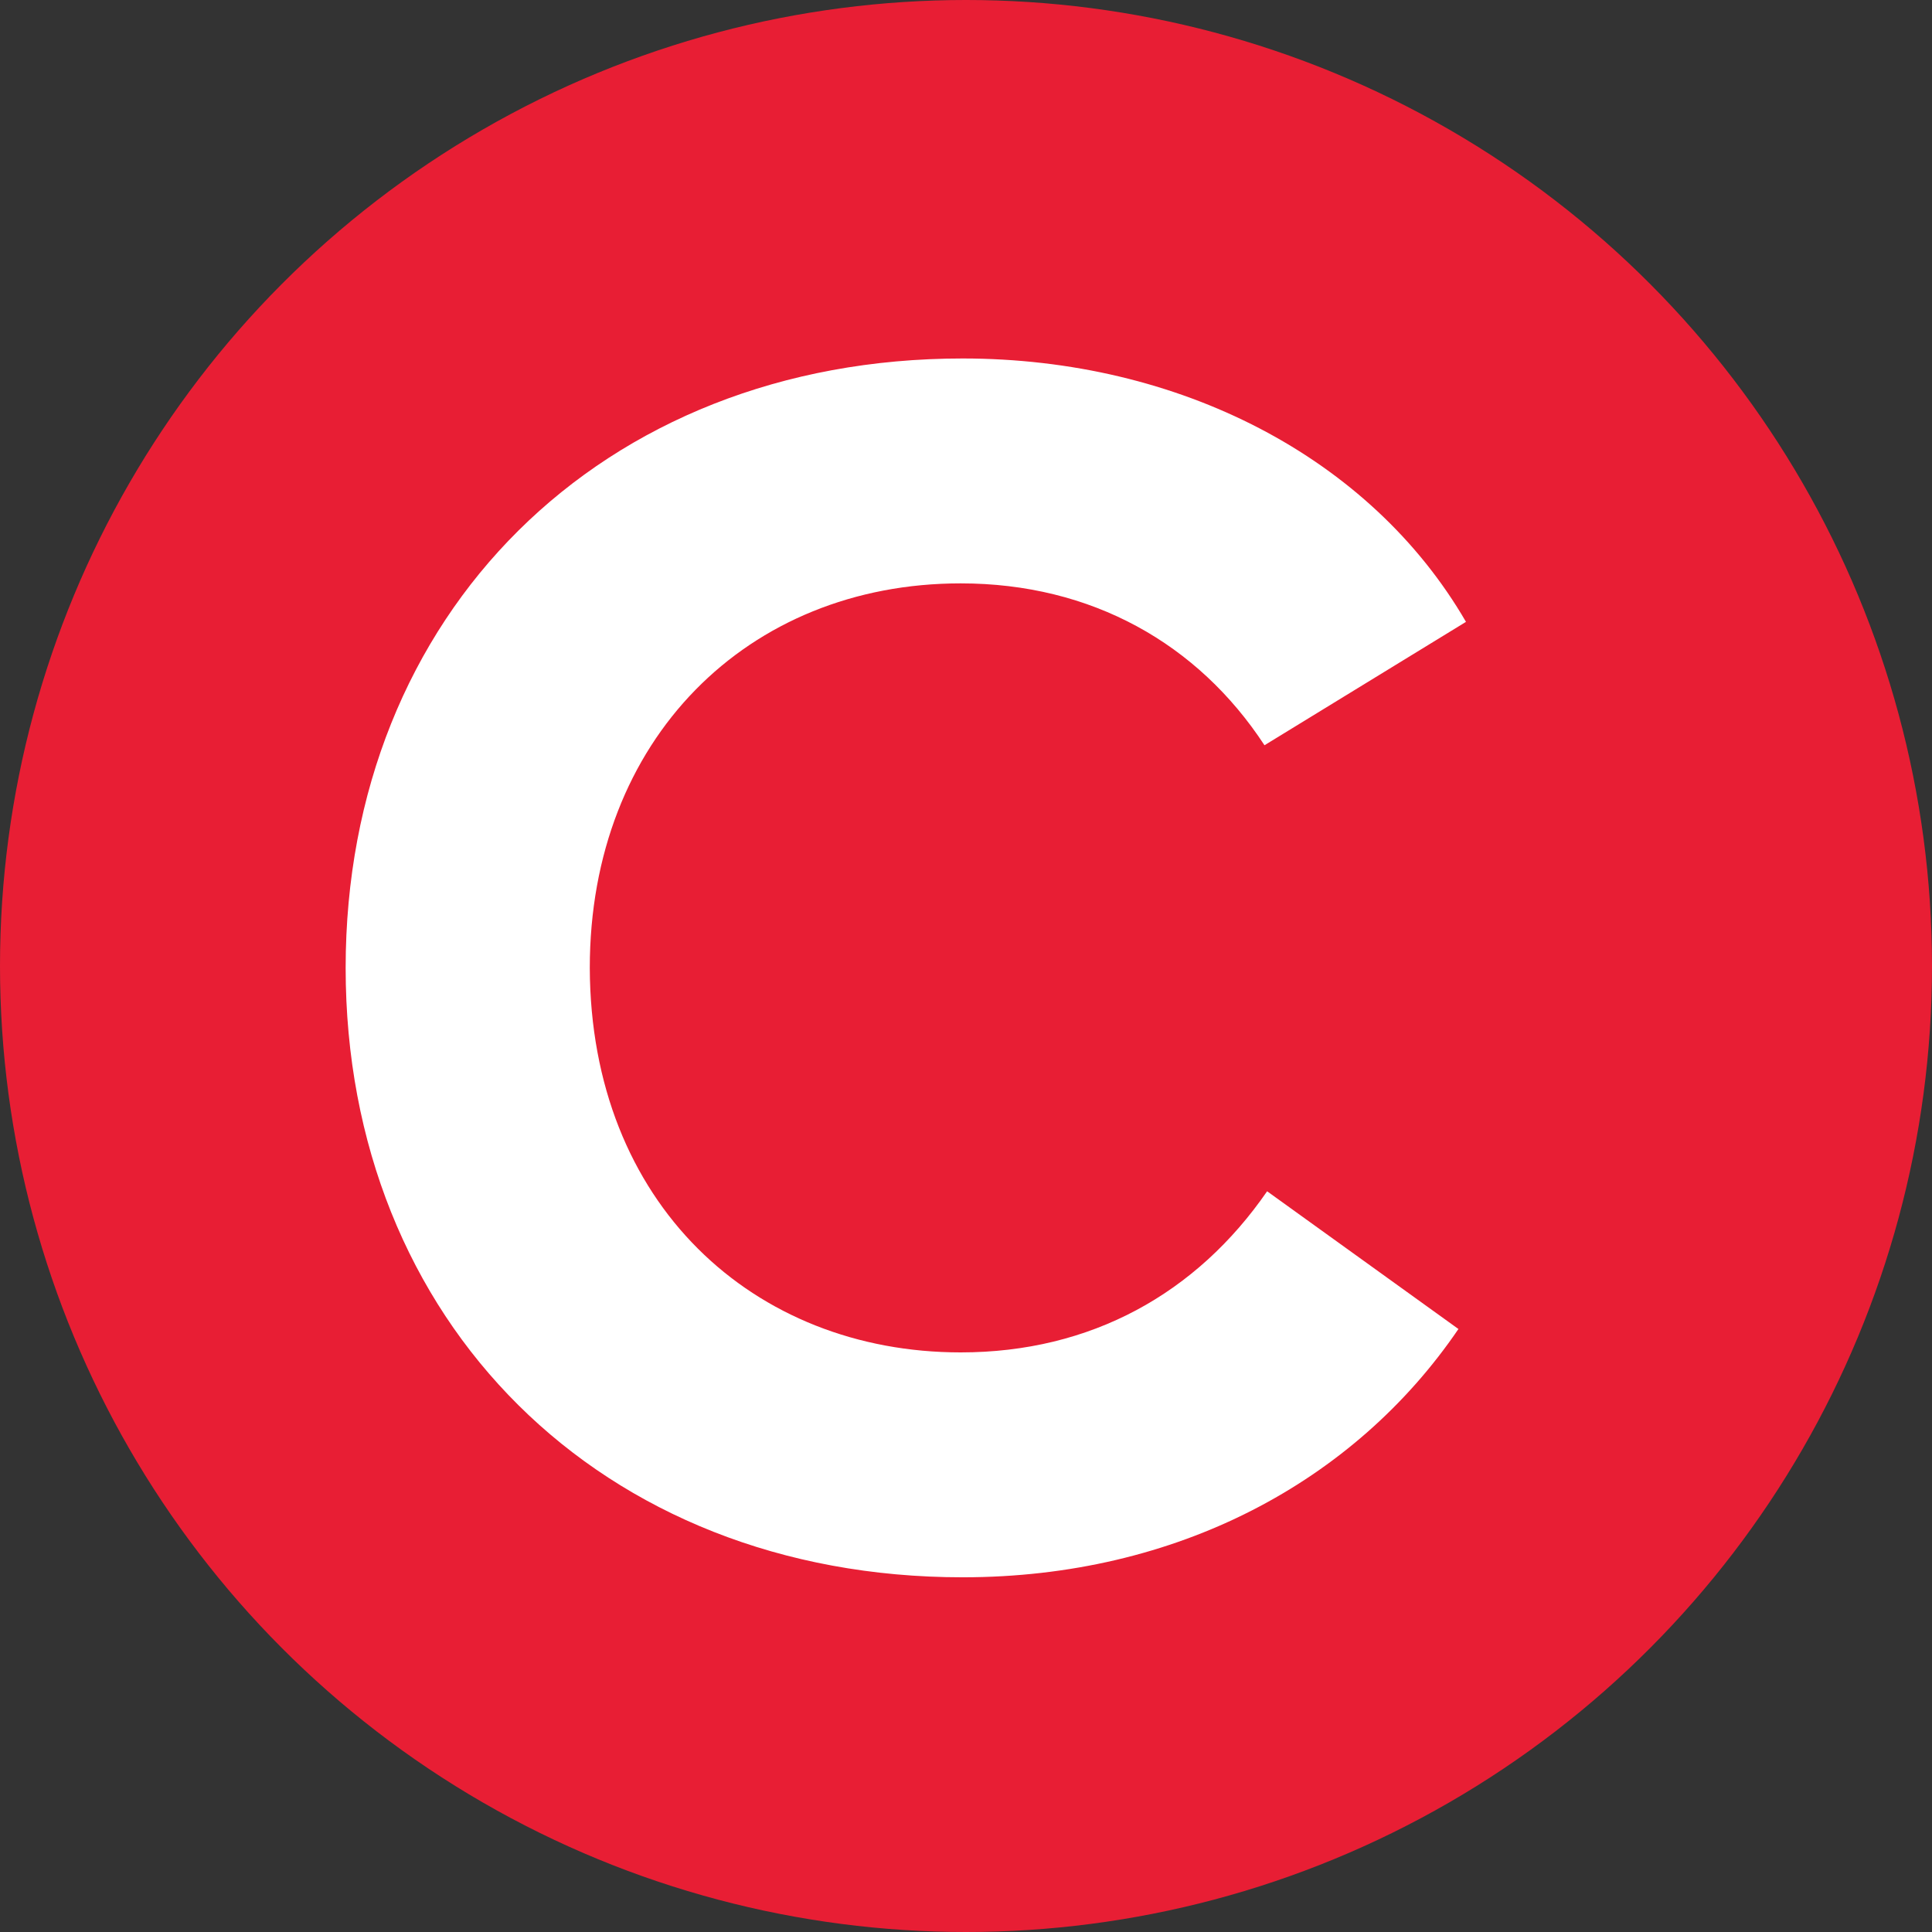
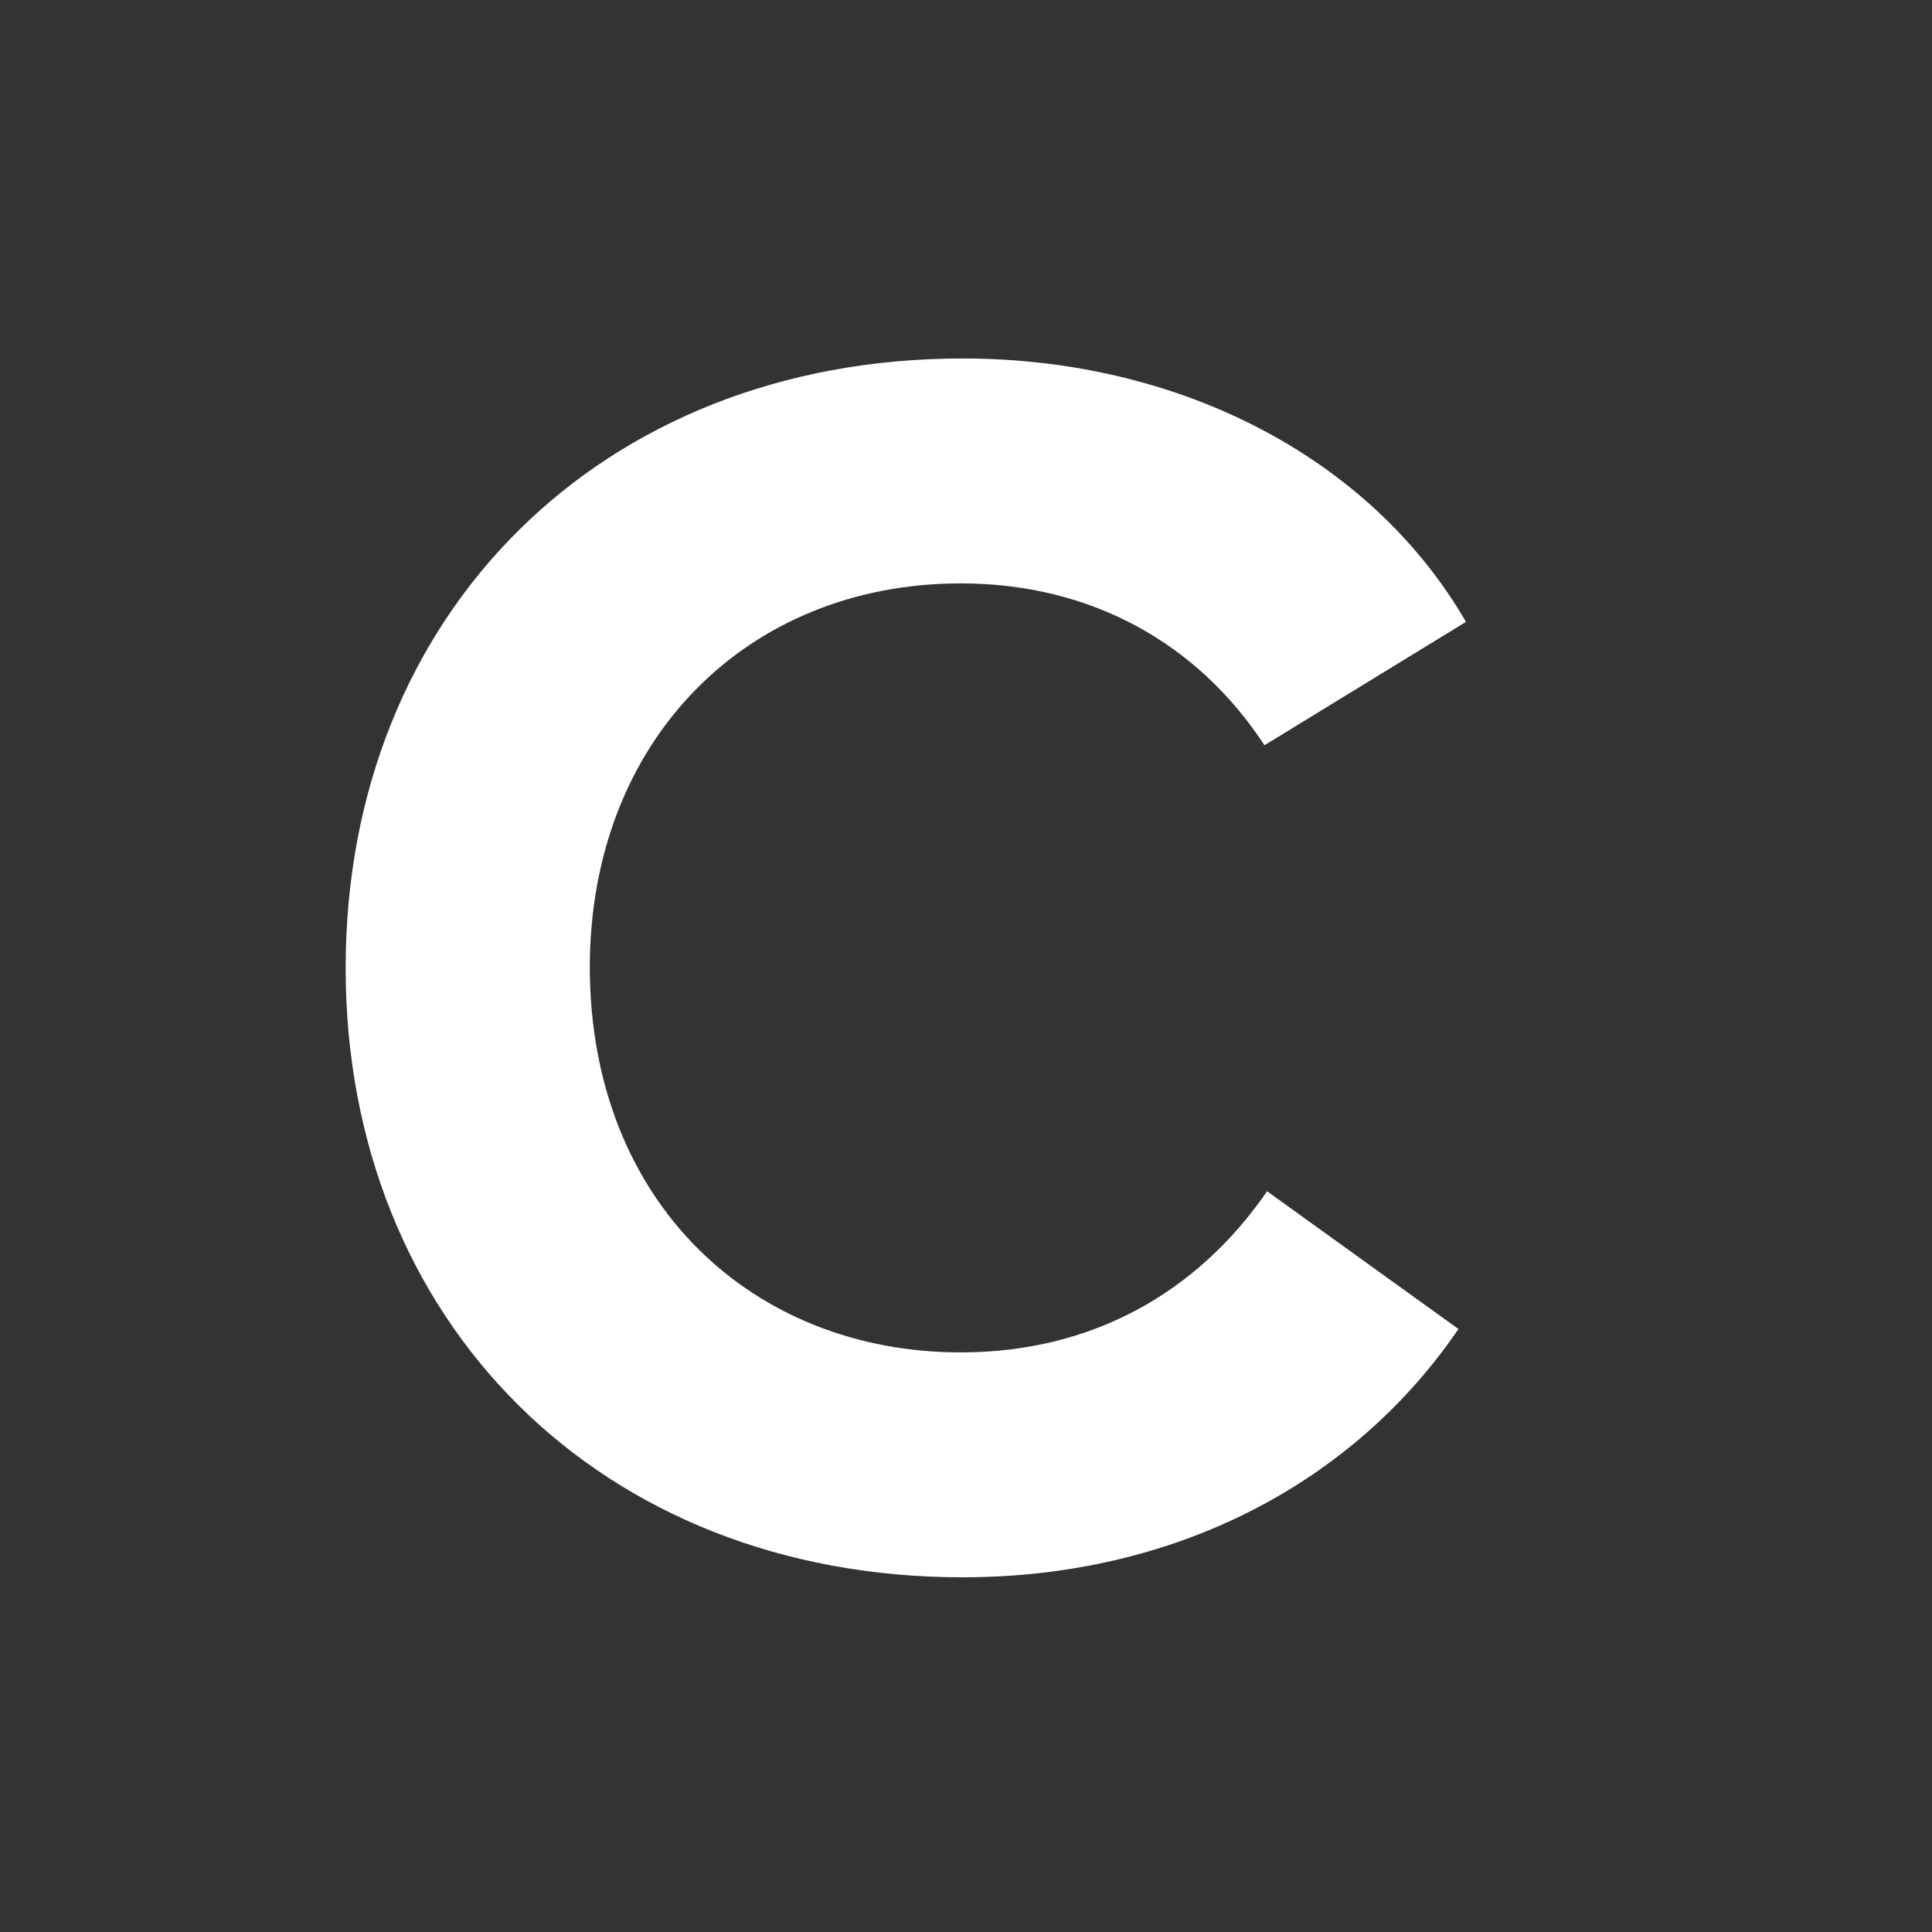
<svg xmlns="http://www.w3.org/2000/svg" version="1.1" id="Layer_1" x="0px" y="0px" viewBox="0 0 512 512" style="enable-background:new 0 0 512 512;" xml:space="preserve">
  <rect x="0" y="0" width="512" height="512" fill="#333333" stroke="none" />
  <style type="text/css">
	.st0{fill:#E81E34;}
	.st1{fill:#FFFFFF;}
</style>
  <g>
    <g>
-       <circle class="st0" cx="256" cy="256" r="256" />
      <path class="st1" d="M255.1,95c-95.9,0-163.5,67.8-163.5,161.5s67.6,161.5,163.5,161.5c56.9,0,103.9-25.4,131.4-65.8l-50.7-36.5    c-18.7,27.1-46.7,42.7-81.2,42.7c-54.9,0-98.1-39.4-98.3-101.9c0-60.5,41.8-101.9,98.3-101.9c34.7,0,62.9,16,80.5,42.9l53.4-32.7    C363.2,121.2,312.5,95,255.1,95z" />
    </g>
  </g>
</svg>